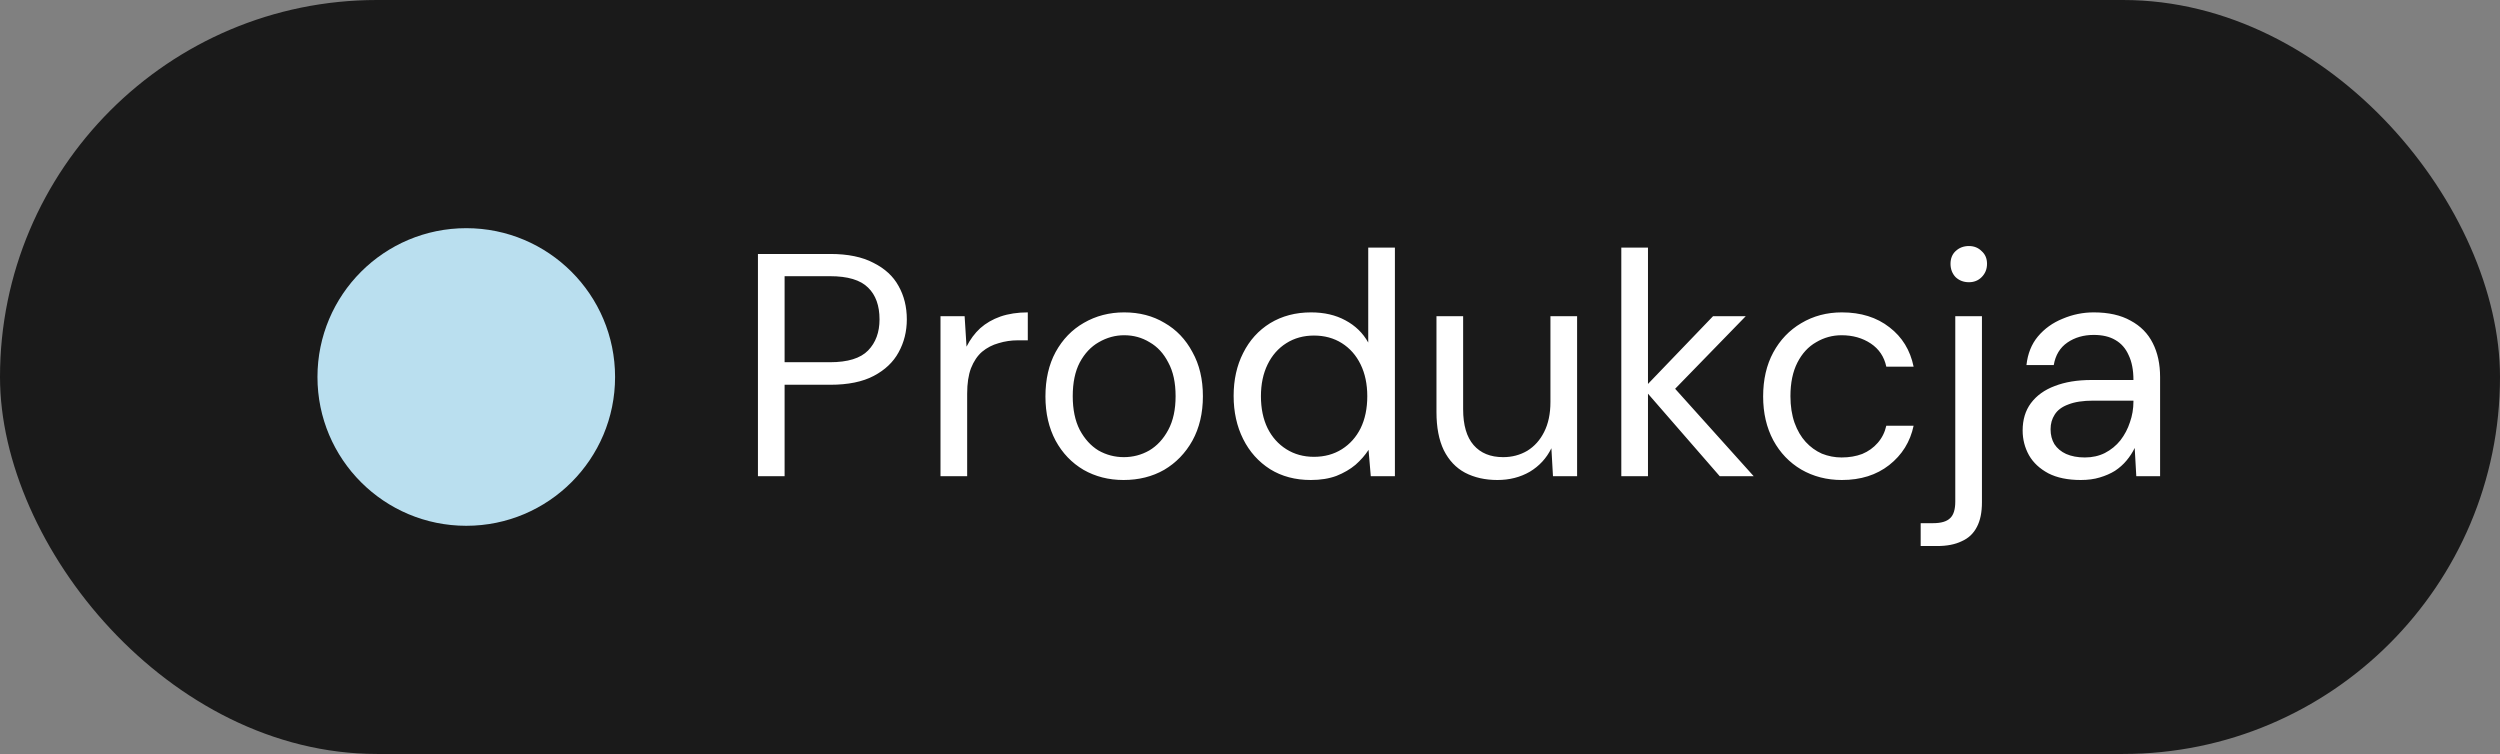
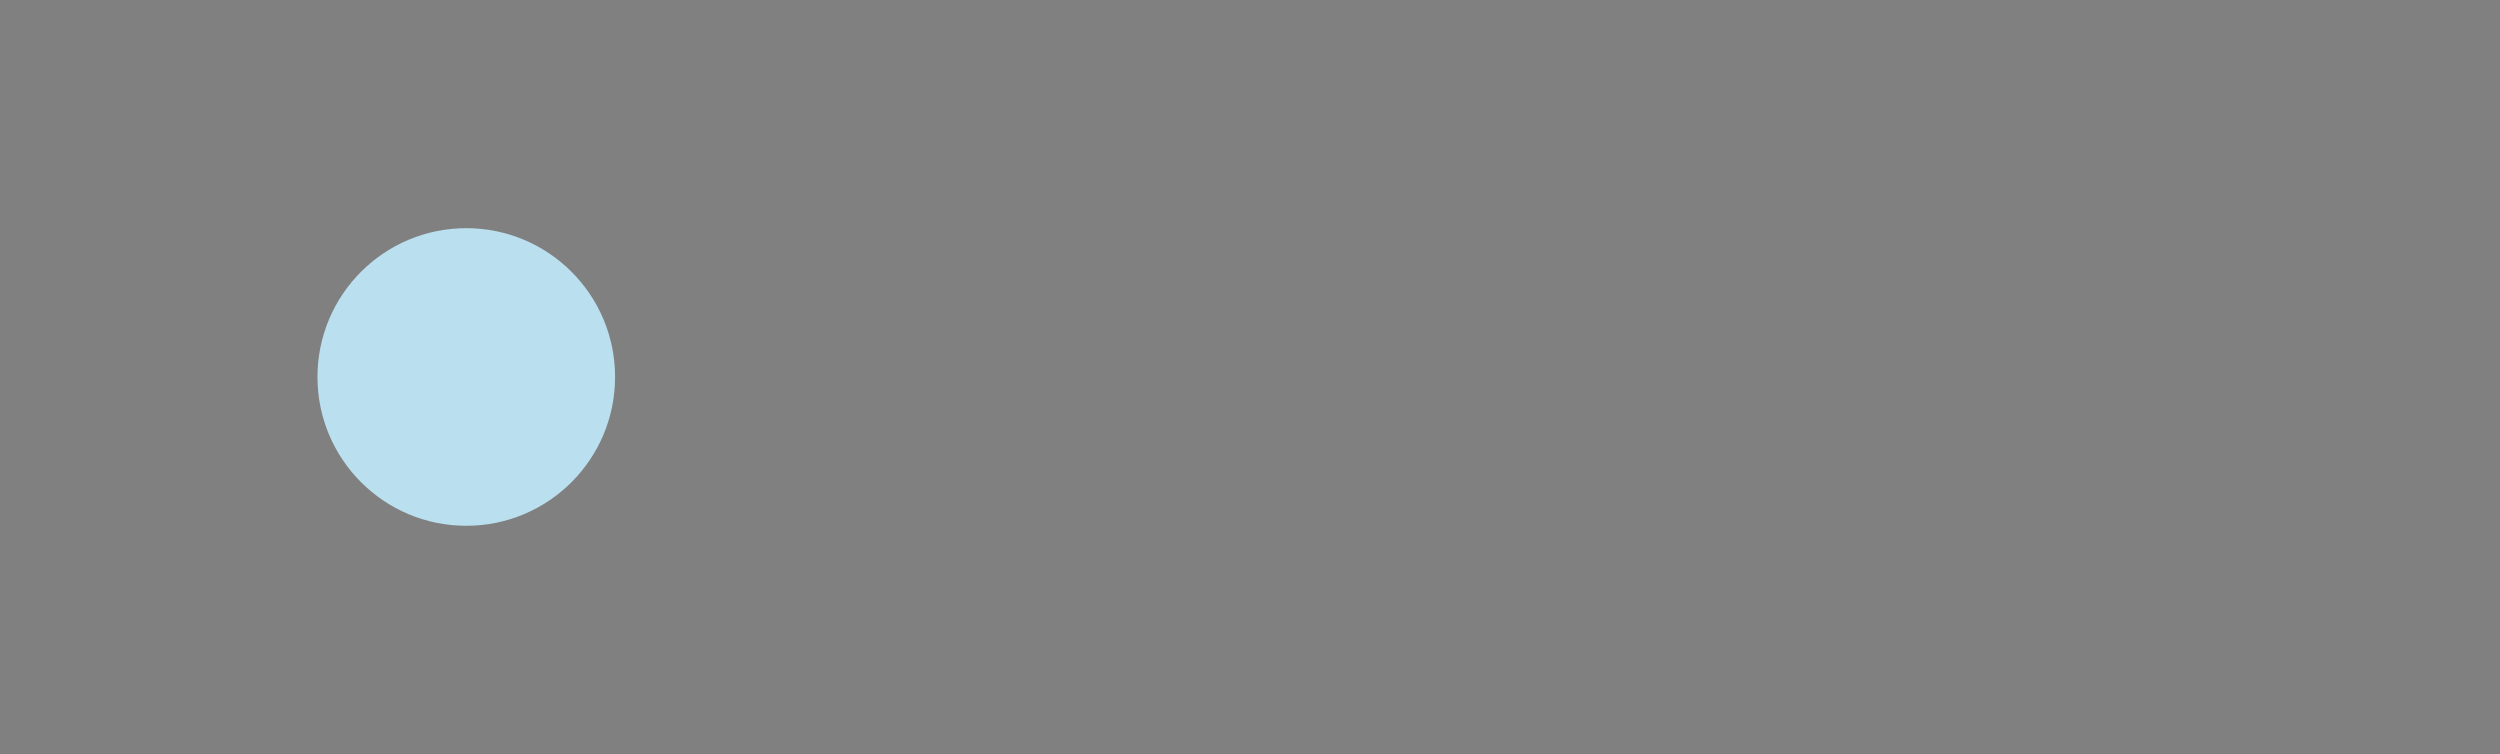
<svg xmlns="http://www.w3.org/2000/svg" width="126" height="38" viewBox="0 0 126 38" fill="none">
  <rect x="0" y="0" width="126" height="38" fill="#808080" stroke="none" />
-   <rect width="126" height="38" rx="19" fill="#1A1A1A" />
  <circle cx="23.5" cy="19" r="7.5" fill="#BADFEF" />
-   <path d="M38.2 24V12.8H41.848C42.733 12.8 43.459 12.949 44.024 13.248C44.6 13.536 45.021 13.925 45.288 14.416C45.565 14.907 45.704 15.467 45.704 16.096C45.704 16.704 45.565 17.259 45.288 17.76C45.021 18.251 44.605 18.645 44.04 18.944C43.475 19.243 42.744 19.392 41.848 19.392H39.544V24H38.2ZM39.544 18.256H41.832C42.728 18.256 43.368 18.059 43.752 17.664C44.136 17.269 44.328 16.747 44.328 16.096C44.328 15.403 44.136 14.869 43.752 14.496C43.368 14.112 42.728 13.92 41.832 13.92H39.544V18.256ZM47.401 24V15.936H48.617L48.713 17.472C48.895 17.109 49.124 16.8 49.401 16.544C49.689 16.288 50.031 16.091 50.425 15.952C50.831 15.813 51.289 15.744 51.801 15.744V17.152H51.305C50.964 17.152 50.639 17.2 50.329 17.296C50.02 17.381 49.743 17.525 49.497 17.728C49.263 17.931 49.076 18.208 48.937 18.56C48.809 18.901 48.745 19.328 48.745 19.84V24H47.401ZM56.626 24.192C55.88 24.192 55.208 24.021 54.61 23.68C54.013 23.328 53.544 22.837 53.202 22.208C52.861 21.568 52.69 20.827 52.69 19.984C52.69 19.12 52.861 18.373 53.202 17.744C53.554 17.104 54.029 16.613 54.626 16.272C55.234 15.92 55.912 15.744 56.658 15.744C57.426 15.744 58.104 15.92 58.69 16.272C59.288 16.613 59.757 17.104 60.098 17.744C60.45 18.373 60.626 19.115 60.626 19.968C60.626 20.821 60.45 21.568 60.098 22.208C59.746 22.837 59.272 23.328 58.674 23.68C58.077 24.021 57.394 24.192 56.626 24.192ZM56.642 23.04C57.101 23.04 57.528 22.928 57.922 22.704C58.317 22.469 58.637 22.123 58.882 21.664C59.128 21.205 59.25 20.64 59.25 19.968C59.25 19.285 59.128 18.72 58.882 18.272C58.648 17.813 58.333 17.472 57.938 17.248C57.554 17.013 57.128 16.896 56.658 16.896C56.21 16.896 55.784 17.013 55.378 17.248C54.984 17.472 54.664 17.813 54.418 18.272C54.184 18.72 54.066 19.285 54.066 19.968C54.066 20.64 54.184 21.205 54.418 21.664C54.664 22.123 54.978 22.469 55.362 22.704C55.757 22.928 56.184 23.04 56.642 23.04ZM66.063 24.192C65.284 24.192 64.601 24.011 64.015 23.648C63.428 23.275 62.975 22.768 62.655 22.128C62.335 21.488 62.175 20.763 62.175 19.952C62.175 19.141 62.335 18.421 62.655 17.792C62.975 17.152 63.428 16.651 64.015 16.288C64.612 15.925 65.3 15.744 66.079 15.744C66.74 15.744 67.316 15.877 67.807 16.144C68.308 16.411 68.692 16.784 68.959 17.264V12.48H70.303V24H69.087L68.975 22.672C68.804 22.939 68.585 23.189 68.319 23.424C68.052 23.648 67.732 23.835 67.359 23.984C66.985 24.123 66.553 24.192 66.063 24.192ZM66.223 23.024C66.756 23.024 67.225 22.896 67.631 22.64C68.036 22.384 68.351 22.032 68.575 21.584C68.799 21.125 68.911 20.587 68.911 19.968C68.911 19.36 68.799 18.827 68.575 18.368C68.351 17.909 68.036 17.552 67.631 17.296C67.225 17.04 66.756 16.912 66.223 16.912C65.7 16.912 65.236 17.04 64.831 17.296C64.425 17.552 64.111 17.909 63.887 18.368C63.663 18.827 63.551 19.36 63.551 19.968C63.551 20.587 63.663 21.125 63.887 21.584C64.111 22.032 64.425 22.384 64.831 22.64C65.236 22.896 65.7 23.024 66.223 23.024ZM75.47 24.192C74.851 24.192 74.307 24.069 73.838 23.824C73.379 23.579 73.022 23.2 72.766 22.688C72.52 22.176 72.398 21.536 72.398 20.768V15.936H73.742V20.624C73.742 21.424 73.918 22.027 74.27 22.432C74.622 22.837 75.118 23.04 75.758 23.04C76.206 23.04 76.611 22.933 76.974 22.72C77.337 22.496 77.619 22.181 77.822 21.776C78.035 21.36 78.142 20.853 78.142 20.256V15.936H79.486V24H78.27L78.19 22.592C77.945 23.093 77.582 23.488 77.102 23.776C76.622 24.053 76.078 24.192 75.47 24.192ZM86.674 24L82.834 19.584L86.338 15.936H87.986L83.97 20.064L83.986 19.104L88.386 24H86.674ZM81.714 24V12.48H83.058V24H81.714ZM92.83 24.192C92.073 24.192 91.39 24.016 90.782 23.664C90.185 23.312 89.716 22.821 89.374 22.192C89.033 21.552 88.862 20.816 88.862 19.984C88.862 19.131 89.033 18.389 89.374 17.76C89.716 17.131 90.185 16.64 90.782 16.288C91.39 15.925 92.073 15.744 92.83 15.744C93.79 15.744 94.59 15.995 95.23 16.496C95.87 16.987 96.275 17.648 96.446 18.48H95.07C94.963 17.979 94.702 17.589 94.286 17.312C93.87 17.035 93.379 16.896 92.814 16.896C92.356 16.896 91.929 17.013 91.534 17.248C91.139 17.472 90.825 17.813 90.59 18.272C90.356 18.731 90.238 19.296 90.238 19.968C90.238 20.469 90.308 20.917 90.446 21.312C90.585 21.696 90.772 22.016 91.006 22.272C91.241 22.528 91.513 22.725 91.822 22.864C92.142 22.992 92.473 23.056 92.814 23.056C93.198 23.056 93.545 22.997 93.854 22.88C94.163 22.752 94.425 22.565 94.638 22.32C94.852 22.075 94.996 21.787 95.07 21.456H96.446C96.275 22.267 95.865 22.928 95.214 23.44C94.574 23.941 93.779 24.192 92.83 24.192ZM96.802 27.52V26.368H97.426C97.832 26.368 98.12 26.283 98.29 26.112C98.461 25.952 98.546 25.675 98.546 25.28V15.936H99.89V25.312C99.89 25.824 99.805 26.24 99.634 26.56C99.464 26.891 99.208 27.131 98.866 27.28C98.536 27.44 98.125 27.52 97.634 27.52H96.802ZM99.234 14.224C98.968 14.224 98.744 14.139 98.562 13.968C98.392 13.787 98.306 13.563 98.306 13.296C98.306 13.029 98.392 12.816 98.562 12.656C98.744 12.485 98.968 12.4 99.234 12.4C99.49 12.4 99.704 12.485 99.874 12.656C100.056 12.816 100.146 13.029 100.146 13.296C100.146 13.563 100.056 13.787 99.874 13.968C99.704 14.139 99.49 14.224 99.234 14.224ZM104.869 24.192C104.218 24.192 103.674 24.08 103.237 23.856C102.8 23.621 102.474 23.317 102.261 22.944C102.048 22.56 101.941 22.144 101.941 21.696C101.941 21.152 102.08 20.693 102.357 20.32C102.645 19.936 103.045 19.648 103.557 19.456C104.08 19.253 104.693 19.152 105.397 19.152H107.525C107.525 18.651 107.445 18.235 107.285 17.904C107.136 17.563 106.912 17.307 106.613 17.136C106.325 16.965 105.962 16.88 105.525 16.88C105.013 16.88 104.57 17.008 104.197 17.264C103.824 17.52 103.594 17.899 103.509 18.4H102.133C102.197 17.824 102.389 17.344 102.709 16.96C103.04 16.565 103.456 16.267 103.957 16.064C104.458 15.851 104.981 15.744 105.525 15.744C106.272 15.744 106.89 15.883 107.381 16.16C107.882 16.427 108.256 16.805 108.501 17.296C108.746 17.776 108.869 18.347 108.869 19.008V24H107.669L107.589 22.576C107.482 22.8 107.344 23.013 107.173 23.216C107.013 23.408 106.821 23.579 106.597 23.728C106.373 23.867 106.117 23.979 105.829 24.064C105.552 24.149 105.232 24.192 104.869 24.192ZM105.077 23.056C105.45 23.056 105.786 22.981 106.085 22.832C106.394 22.672 106.656 22.459 106.869 22.192C107.082 21.915 107.242 21.611 107.349 21.28C107.466 20.949 107.525 20.603 107.525 20.24V20.192H105.509C104.986 20.192 104.565 20.256 104.245 20.384C103.925 20.501 103.696 20.672 103.557 20.896C103.418 21.109 103.349 21.355 103.349 21.632C103.349 21.92 103.413 22.171 103.541 22.384C103.68 22.597 103.877 22.763 104.133 22.88C104.4 22.997 104.714 23.056 105.077 23.056Z" fill="white" />
</svg>